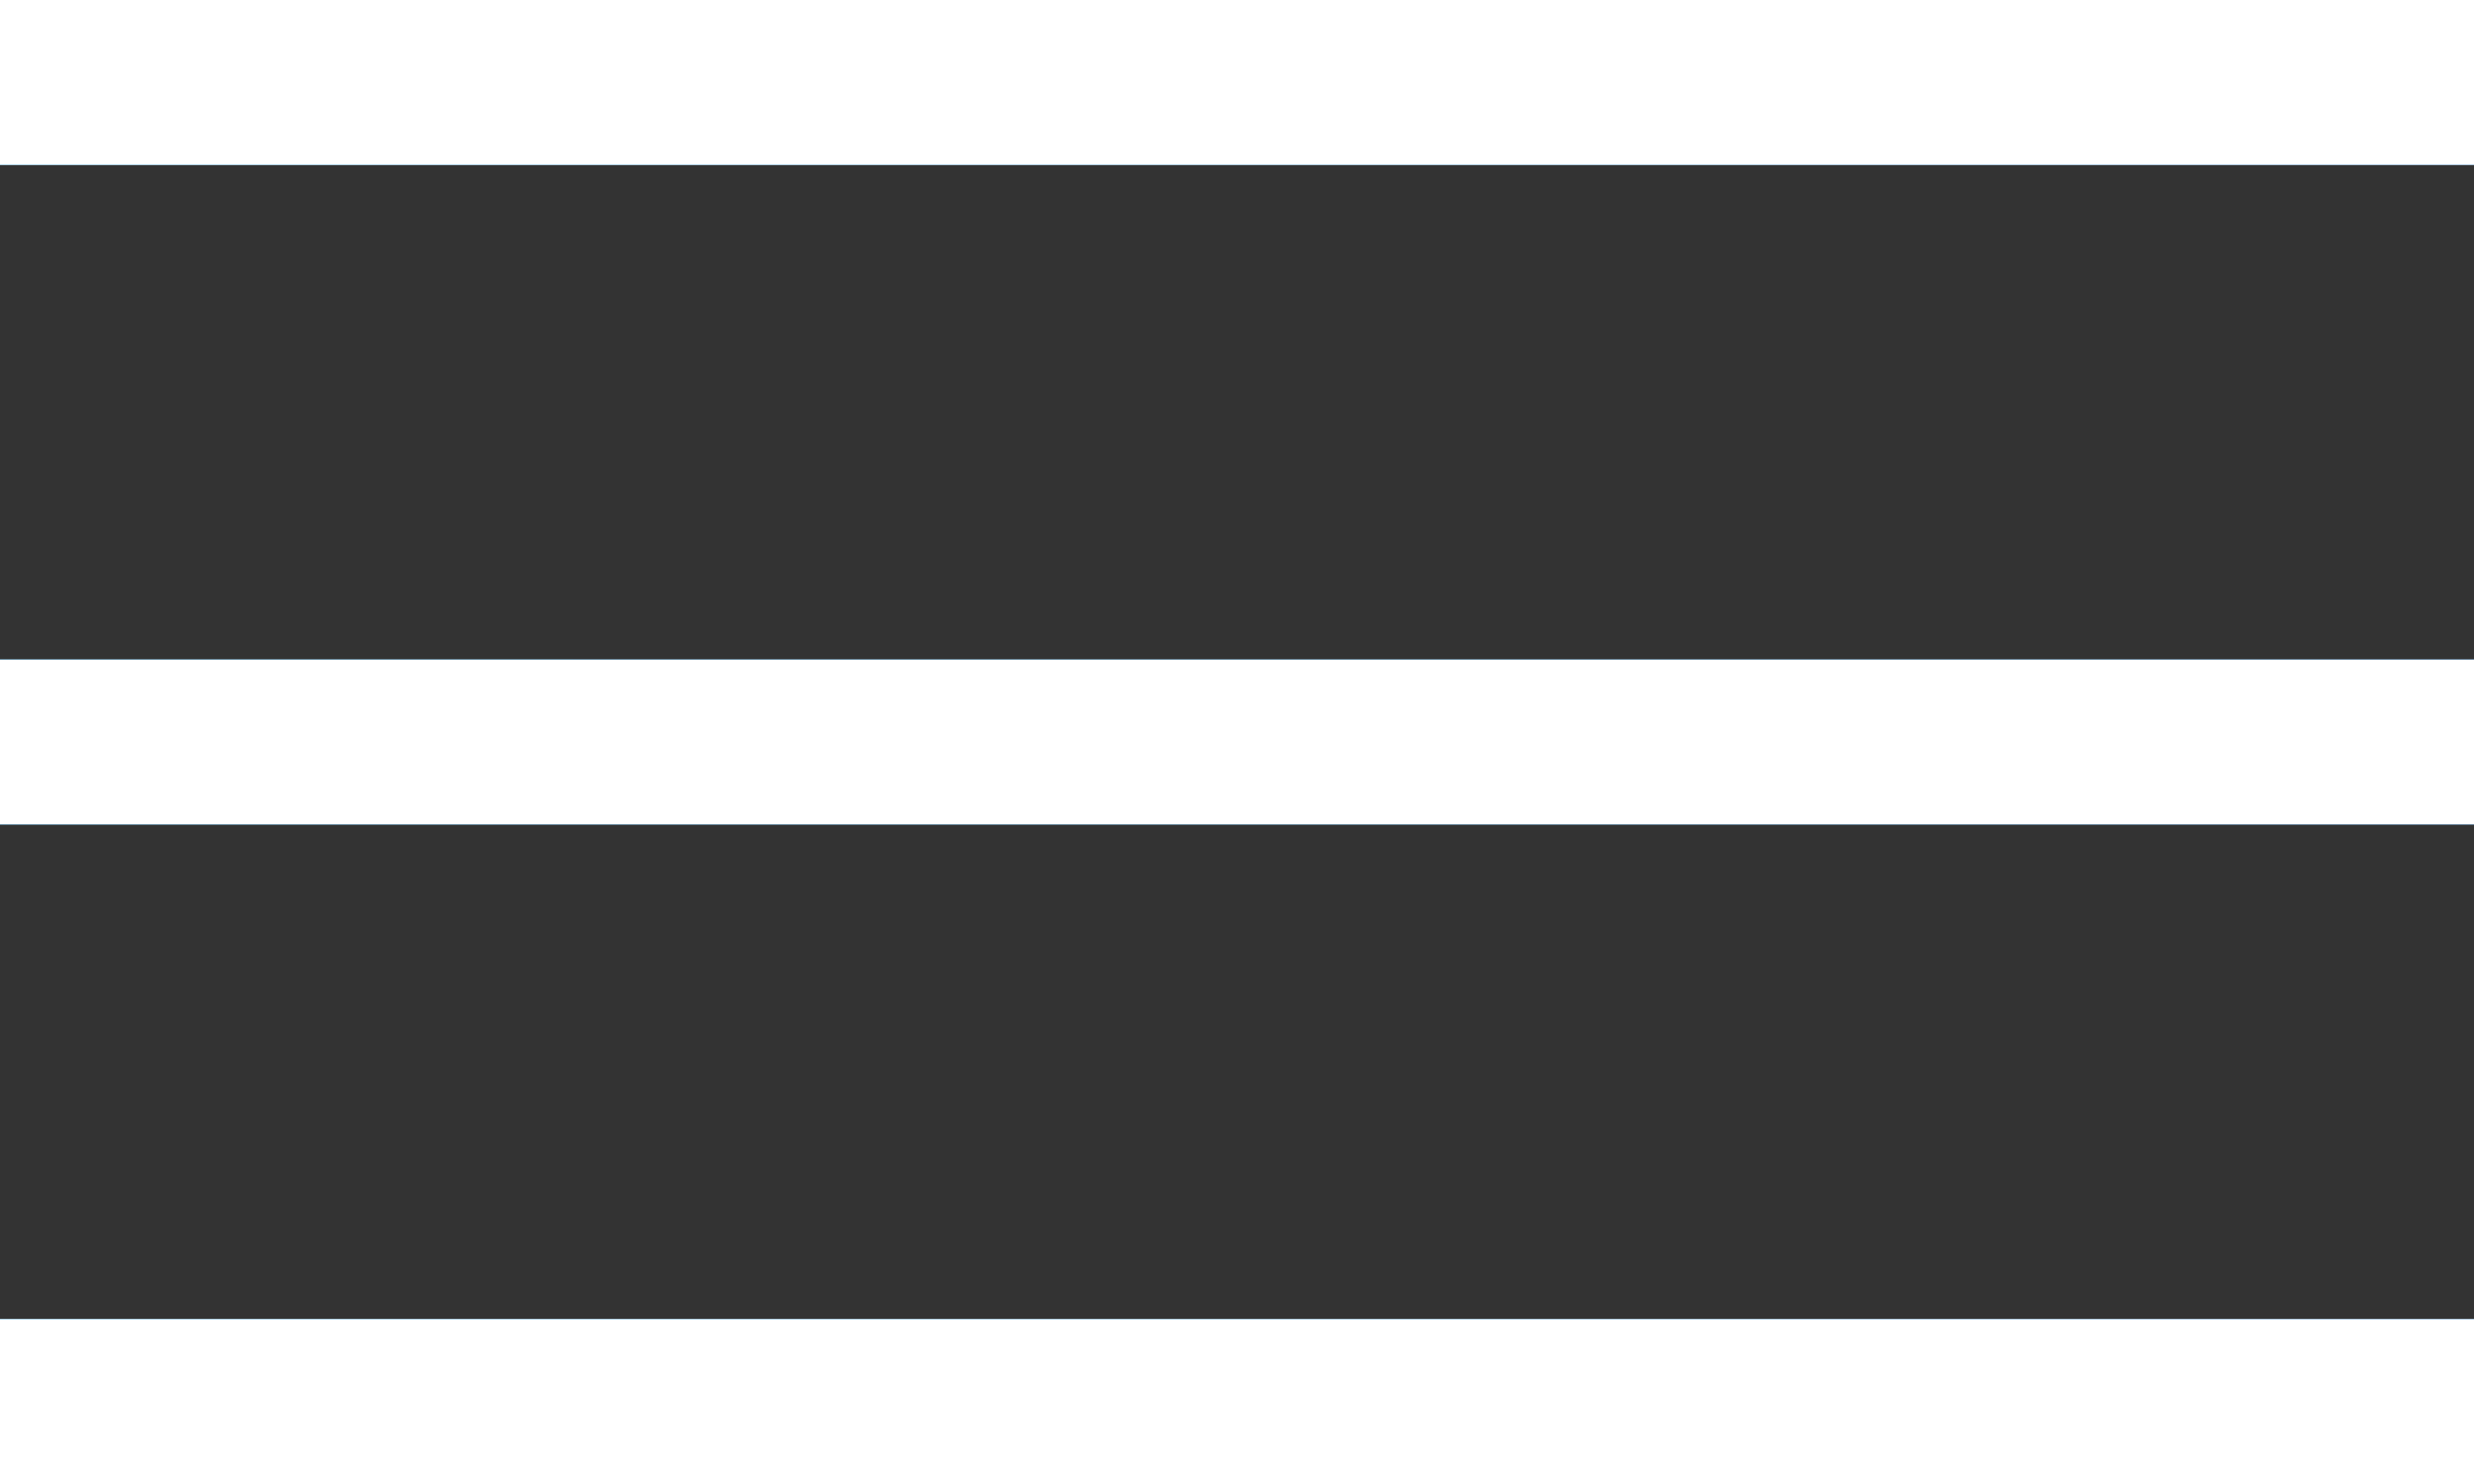
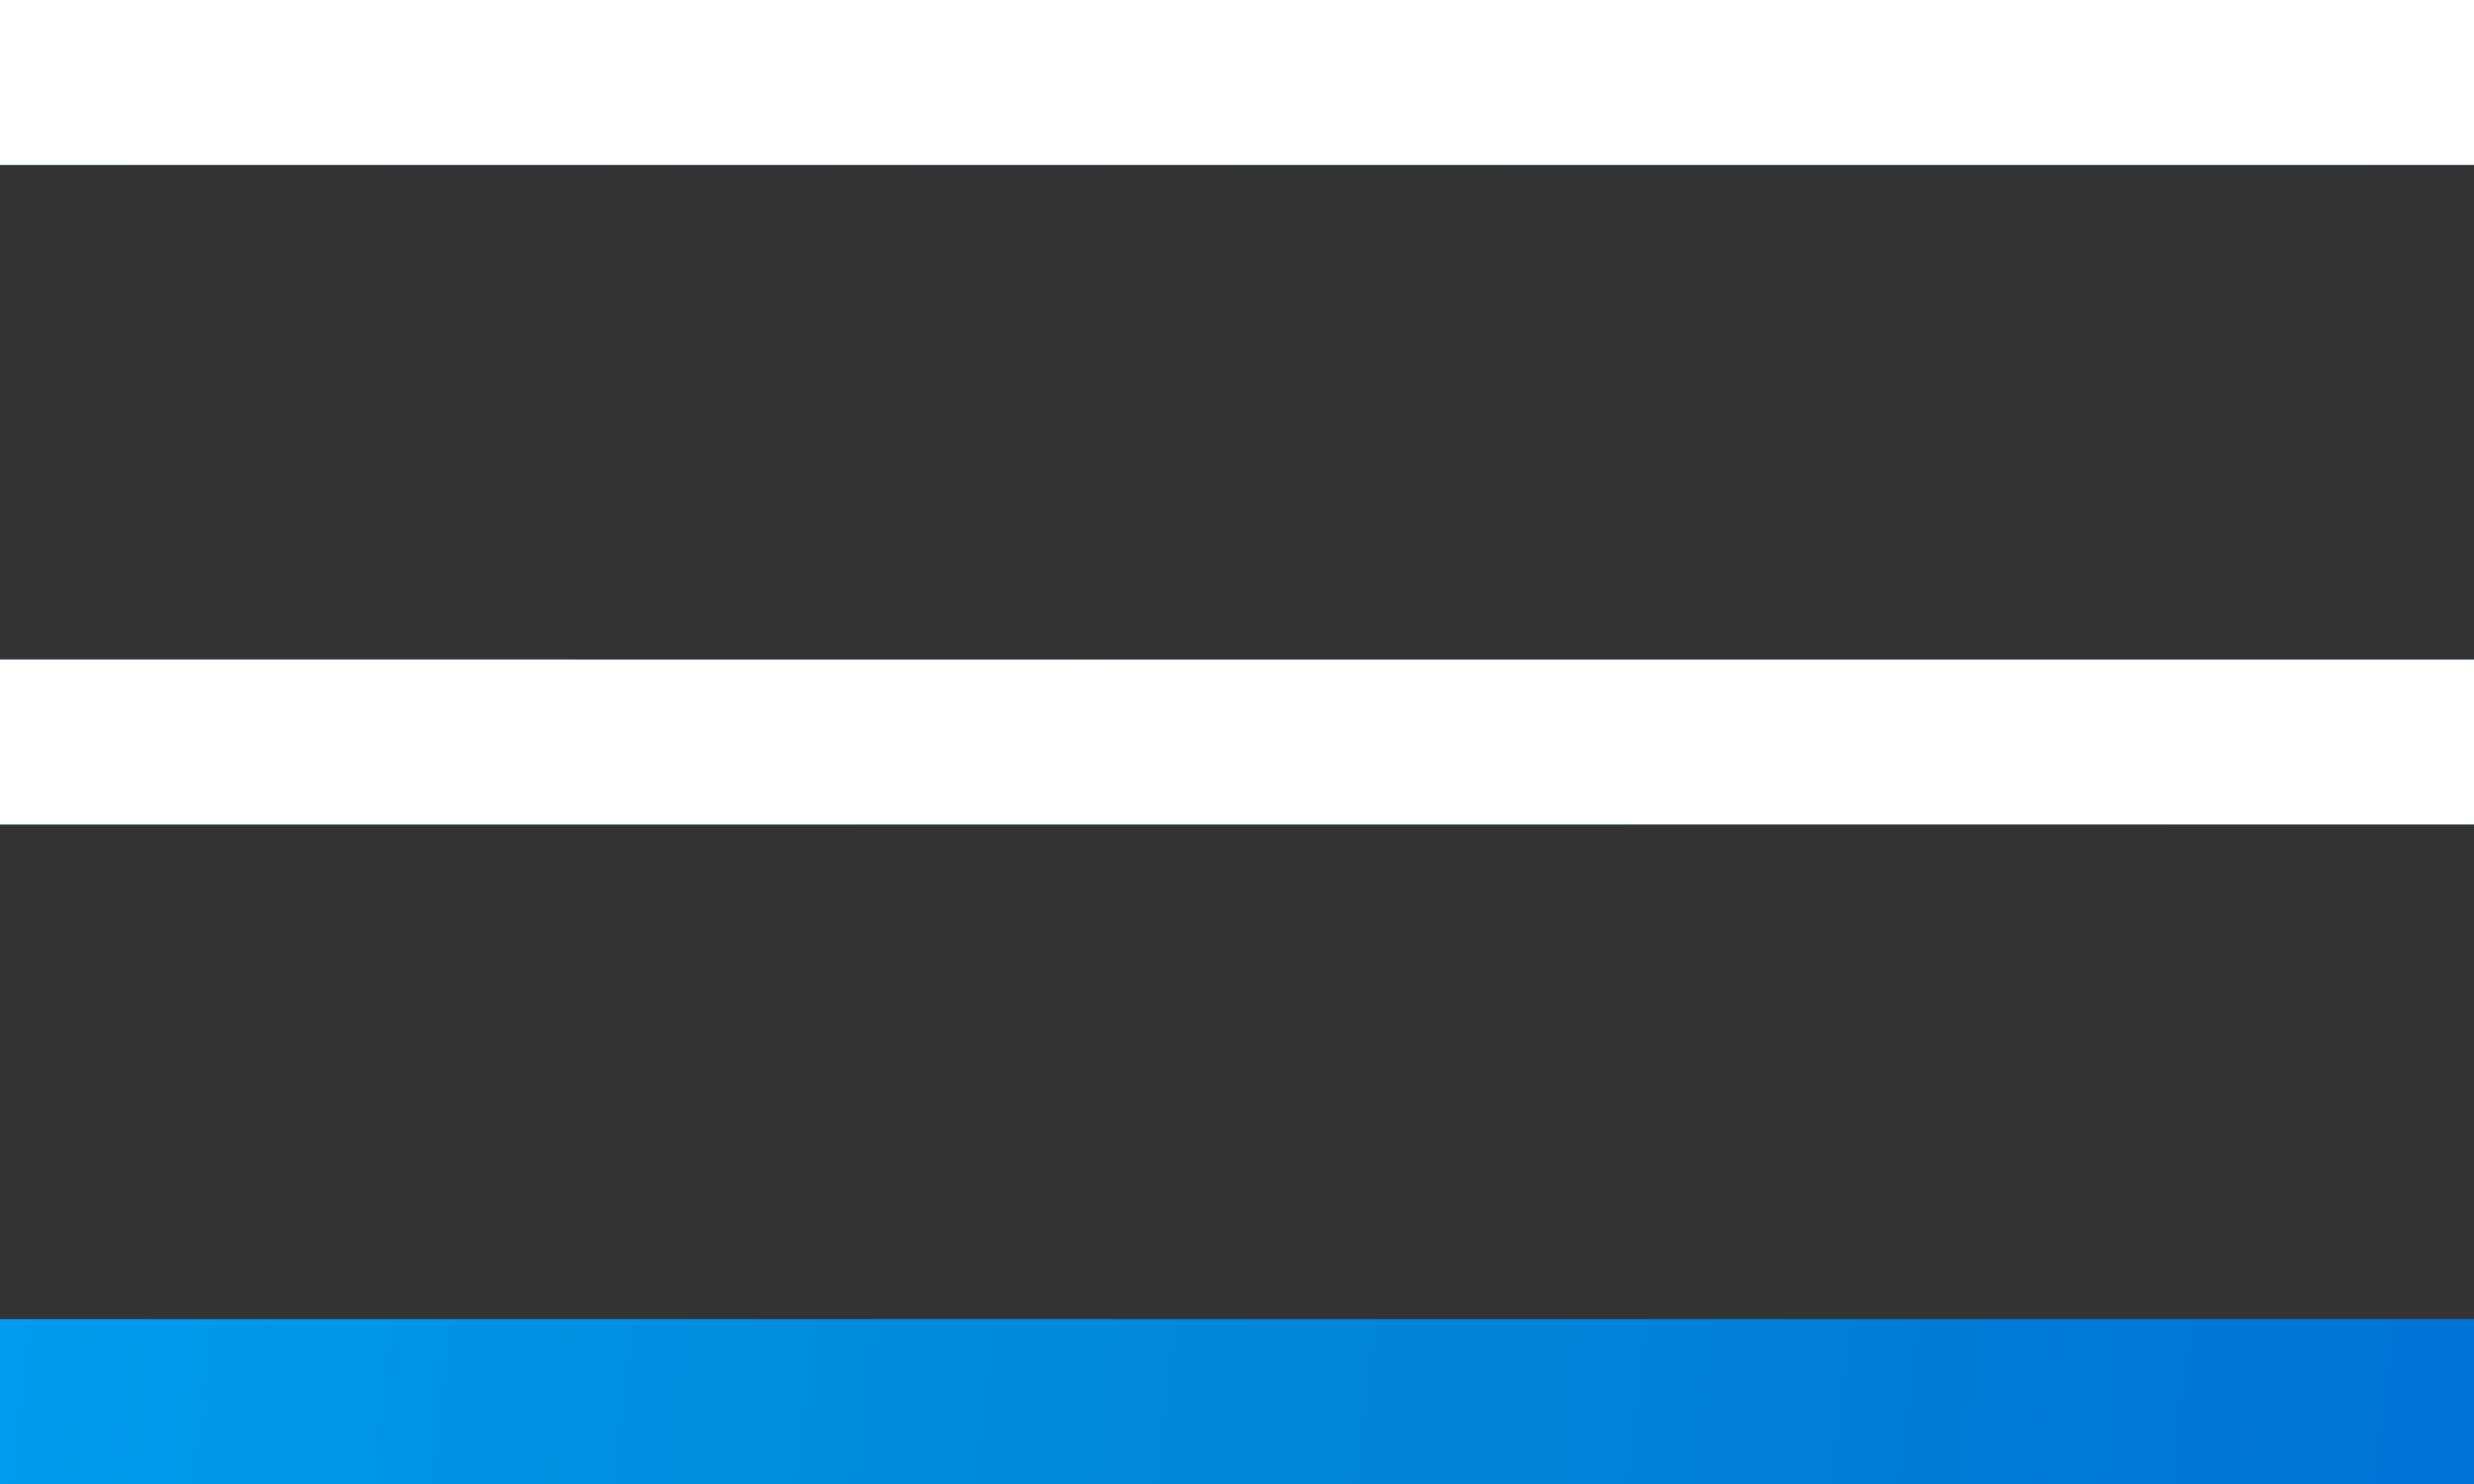
<svg xmlns="http://www.w3.org/2000/svg" width="30" height="18" viewBox="0 0 30 18">
  <rect x="0" y="0" width="30" height="18" fill="#333333" stroke="none" />
  <defs>
    <linearGradient id="linear-gradient" x1="1" y1="0.561" x2="0" y2="0.553" gradientUnits="objectBoundingBox">
      <stop offset="0" stop-color="#0074d7" />
      <stop offset="0.517" stop-color="#0187d7" />
      <stop offset="1" stop-color="#009bed" />
    </linearGradient>
  </defs>
  <g id="グループ_559" data-name="グループ 559" transform="translate(-335 -12)">
    <g id="長方形_1" data-name="長方形 1" transform="translate(335 12)" stroke="#fff" stroke-width="1" fill="url(#linear-gradient)">
      <rect width="30" height="2" stroke="none" />
      <rect x="0.5" y="0.5" width="29" height="1" fill="none" />
    </g>
    <g id="長方形_540" data-name="長方形 540" transform="translate(335 20)" stroke="#fff" stroke-width="1" fill="url(#linear-gradient)">
      <rect width="30" height="2" stroke="none" />
      <rect x="0.5" y="0.5" width="29" height="1" fill="none" />
    </g>
    <g id="長方形_541" data-name="長方形 541" transform="translate(335 28)" stroke="#fff" stroke-width="1" fill="url(#linear-gradient)">
      <rect width="30" height="2" stroke="none" />
-       <rect x="0.5" y="0.5" width="29" height="1" fill="none" />
    </g>
  </g>
</svg>